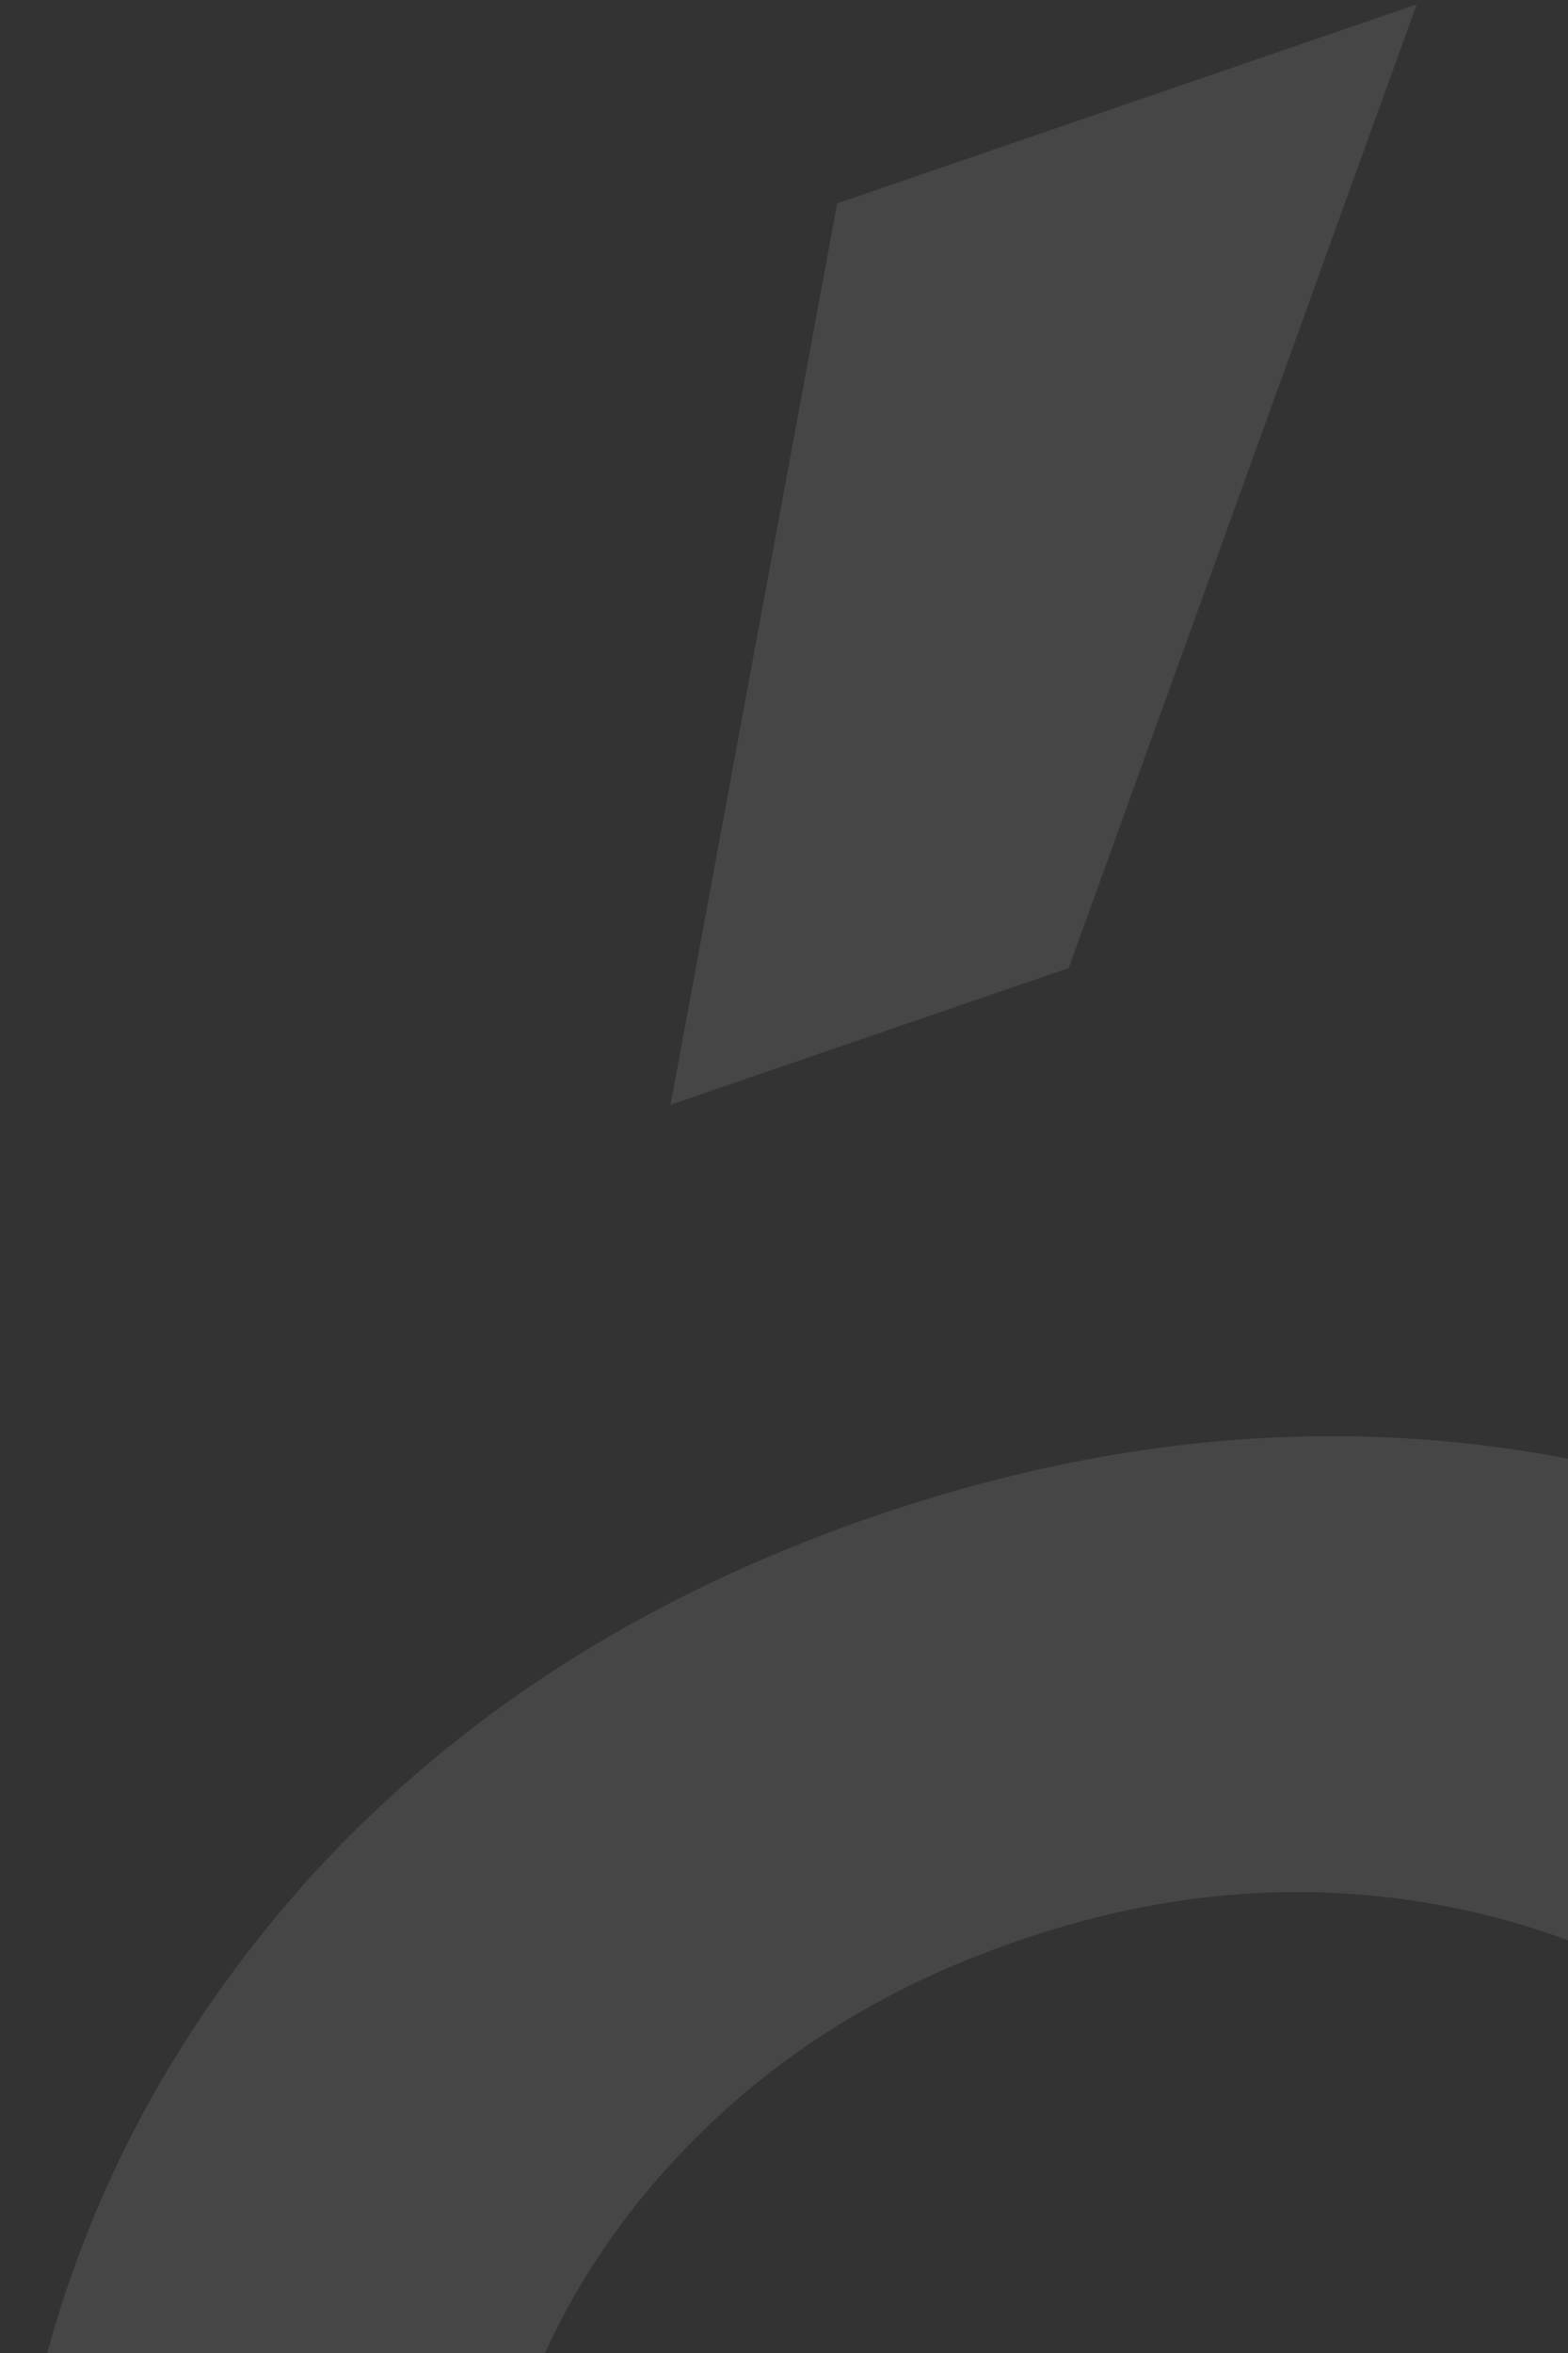
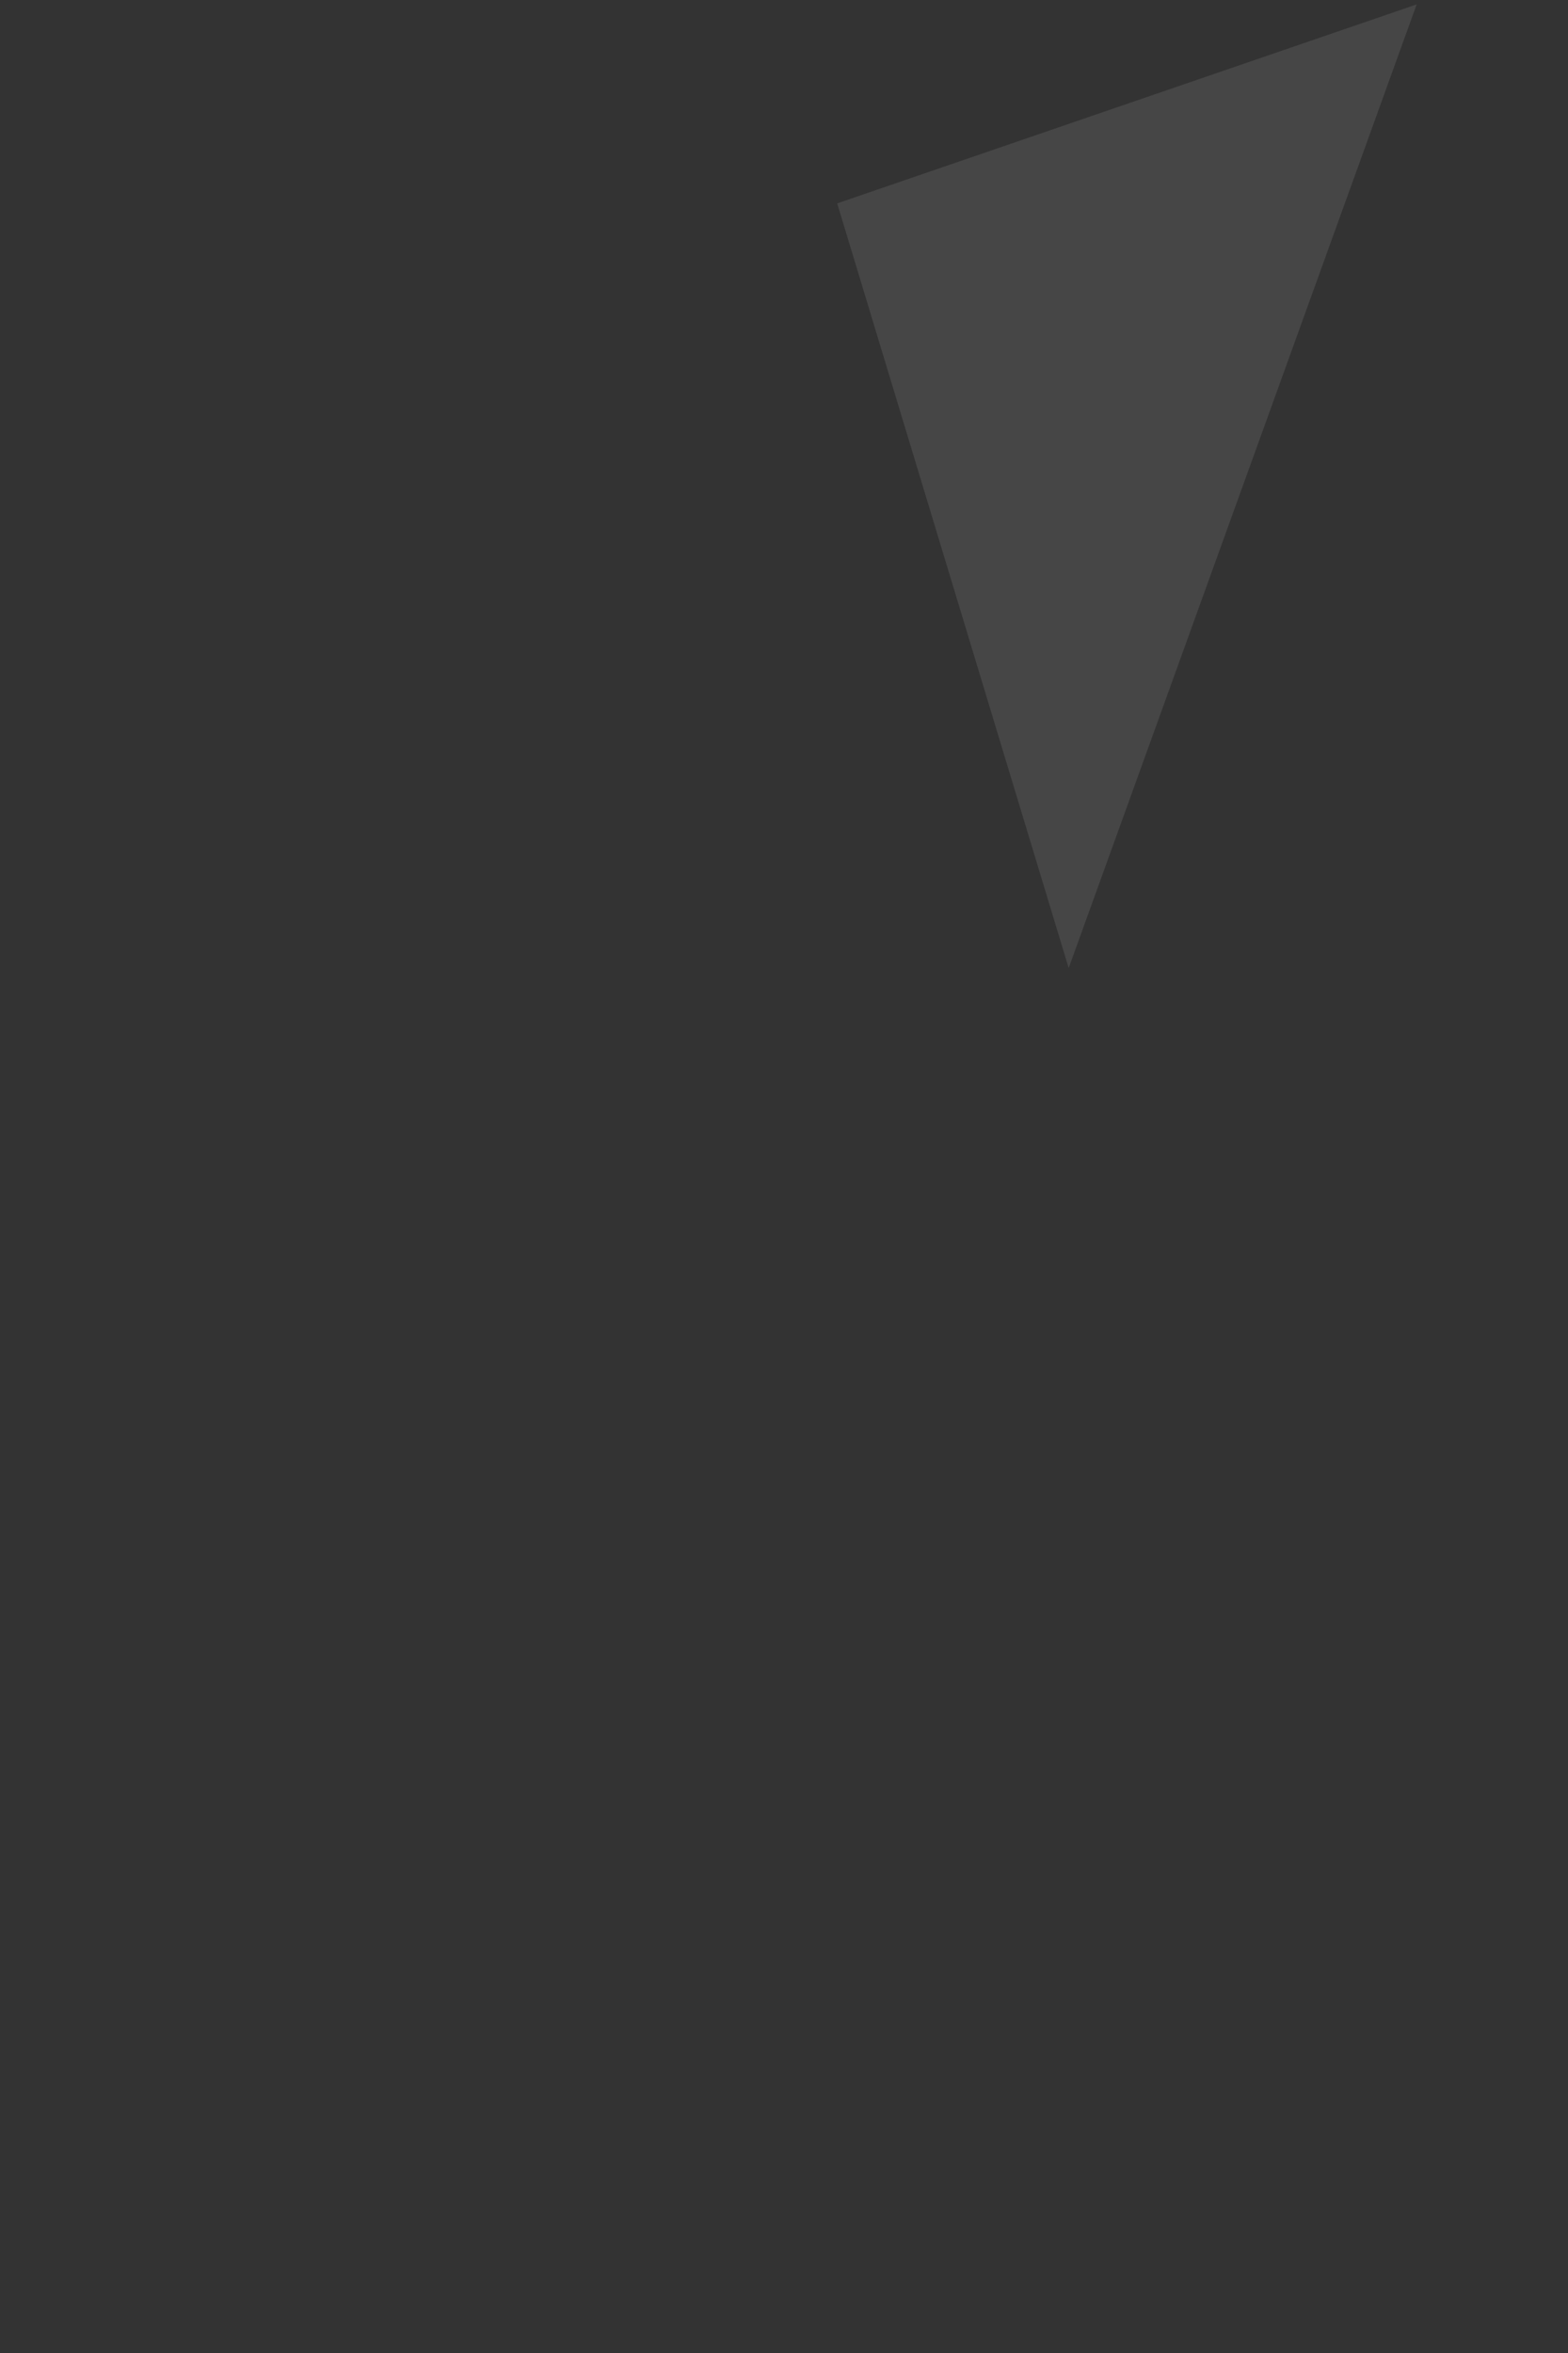
<svg xmlns="http://www.w3.org/2000/svg" width="184" height="276" viewBox="0 0 184 276" fill="none">
  <rect x="0" y="0" width="184" height="276" fill="#333333" stroke="none" />
  <g opacity="0.1">
-     <path d="M117.35 454.844C92.102 450.583 69.892 440.109 50.8 423.652C31.708 407.196 17.756 386.131 9.024 360.69C0.212 335.017 -1.633 310.056 3.329 285.344C8.291 260.631 19.467 238.957 36.697 219.858C54.007 200.99 75.845 187.031 102.675 177.822C129.274 168.693 155.313 166.219 180.561 170.48C205.809 174.741 228.018 185.215 247.111 201.671C266.203 218.128 280.155 239.192 288.887 264.634C297.699 290.306 299.544 315.268 294.582 339.98C289.62 364.693 278.444 386.367 261.214 405.466C243.904 424.334 222.066 438.293 195.236 447.501C168.406 456.71 142.598 459.105 117.35 454.844ZM219.156 371.814C230.031 359.809 236.715 346.139 239.902 330.568C242.858 315.075 241.557 299.234 236.001 283.044C230.444 266.854 221.742 253.554 209.895 243.142C198.048 232.73 184.147 226.126 168.192 223.329C152.237 220.532 136.164 221.912 119.511 227.628C102.858 233.344 89.326 242.125 78.451 254.131C67.576 266.136 60.892 279.806 57.705 295.377C54.749 310.87 56.05 326.711 61.606 342.901C67.163 359.091 75.865 372.392 87.712 382.803C99.559 393.215 113.46 399.819 129.415 402.616C145.37 405.413 161.443 404.033 178.096 398.317C194.749 392.601 208.281 383.82 219.156 371.814Z" fill="#F8F7F8" />
-     <path d="M98.242 23.856L78.686 129.585L125.407 113.549L166.241 0.516L98.242 23.856Z" fill="#F8F7F8" />
+     <path d="M98.242 23.856L125.407 113.549L166.241 0.516L98.242 23.856Z" fill="#F8F7F8" />
  </g>
</svg>